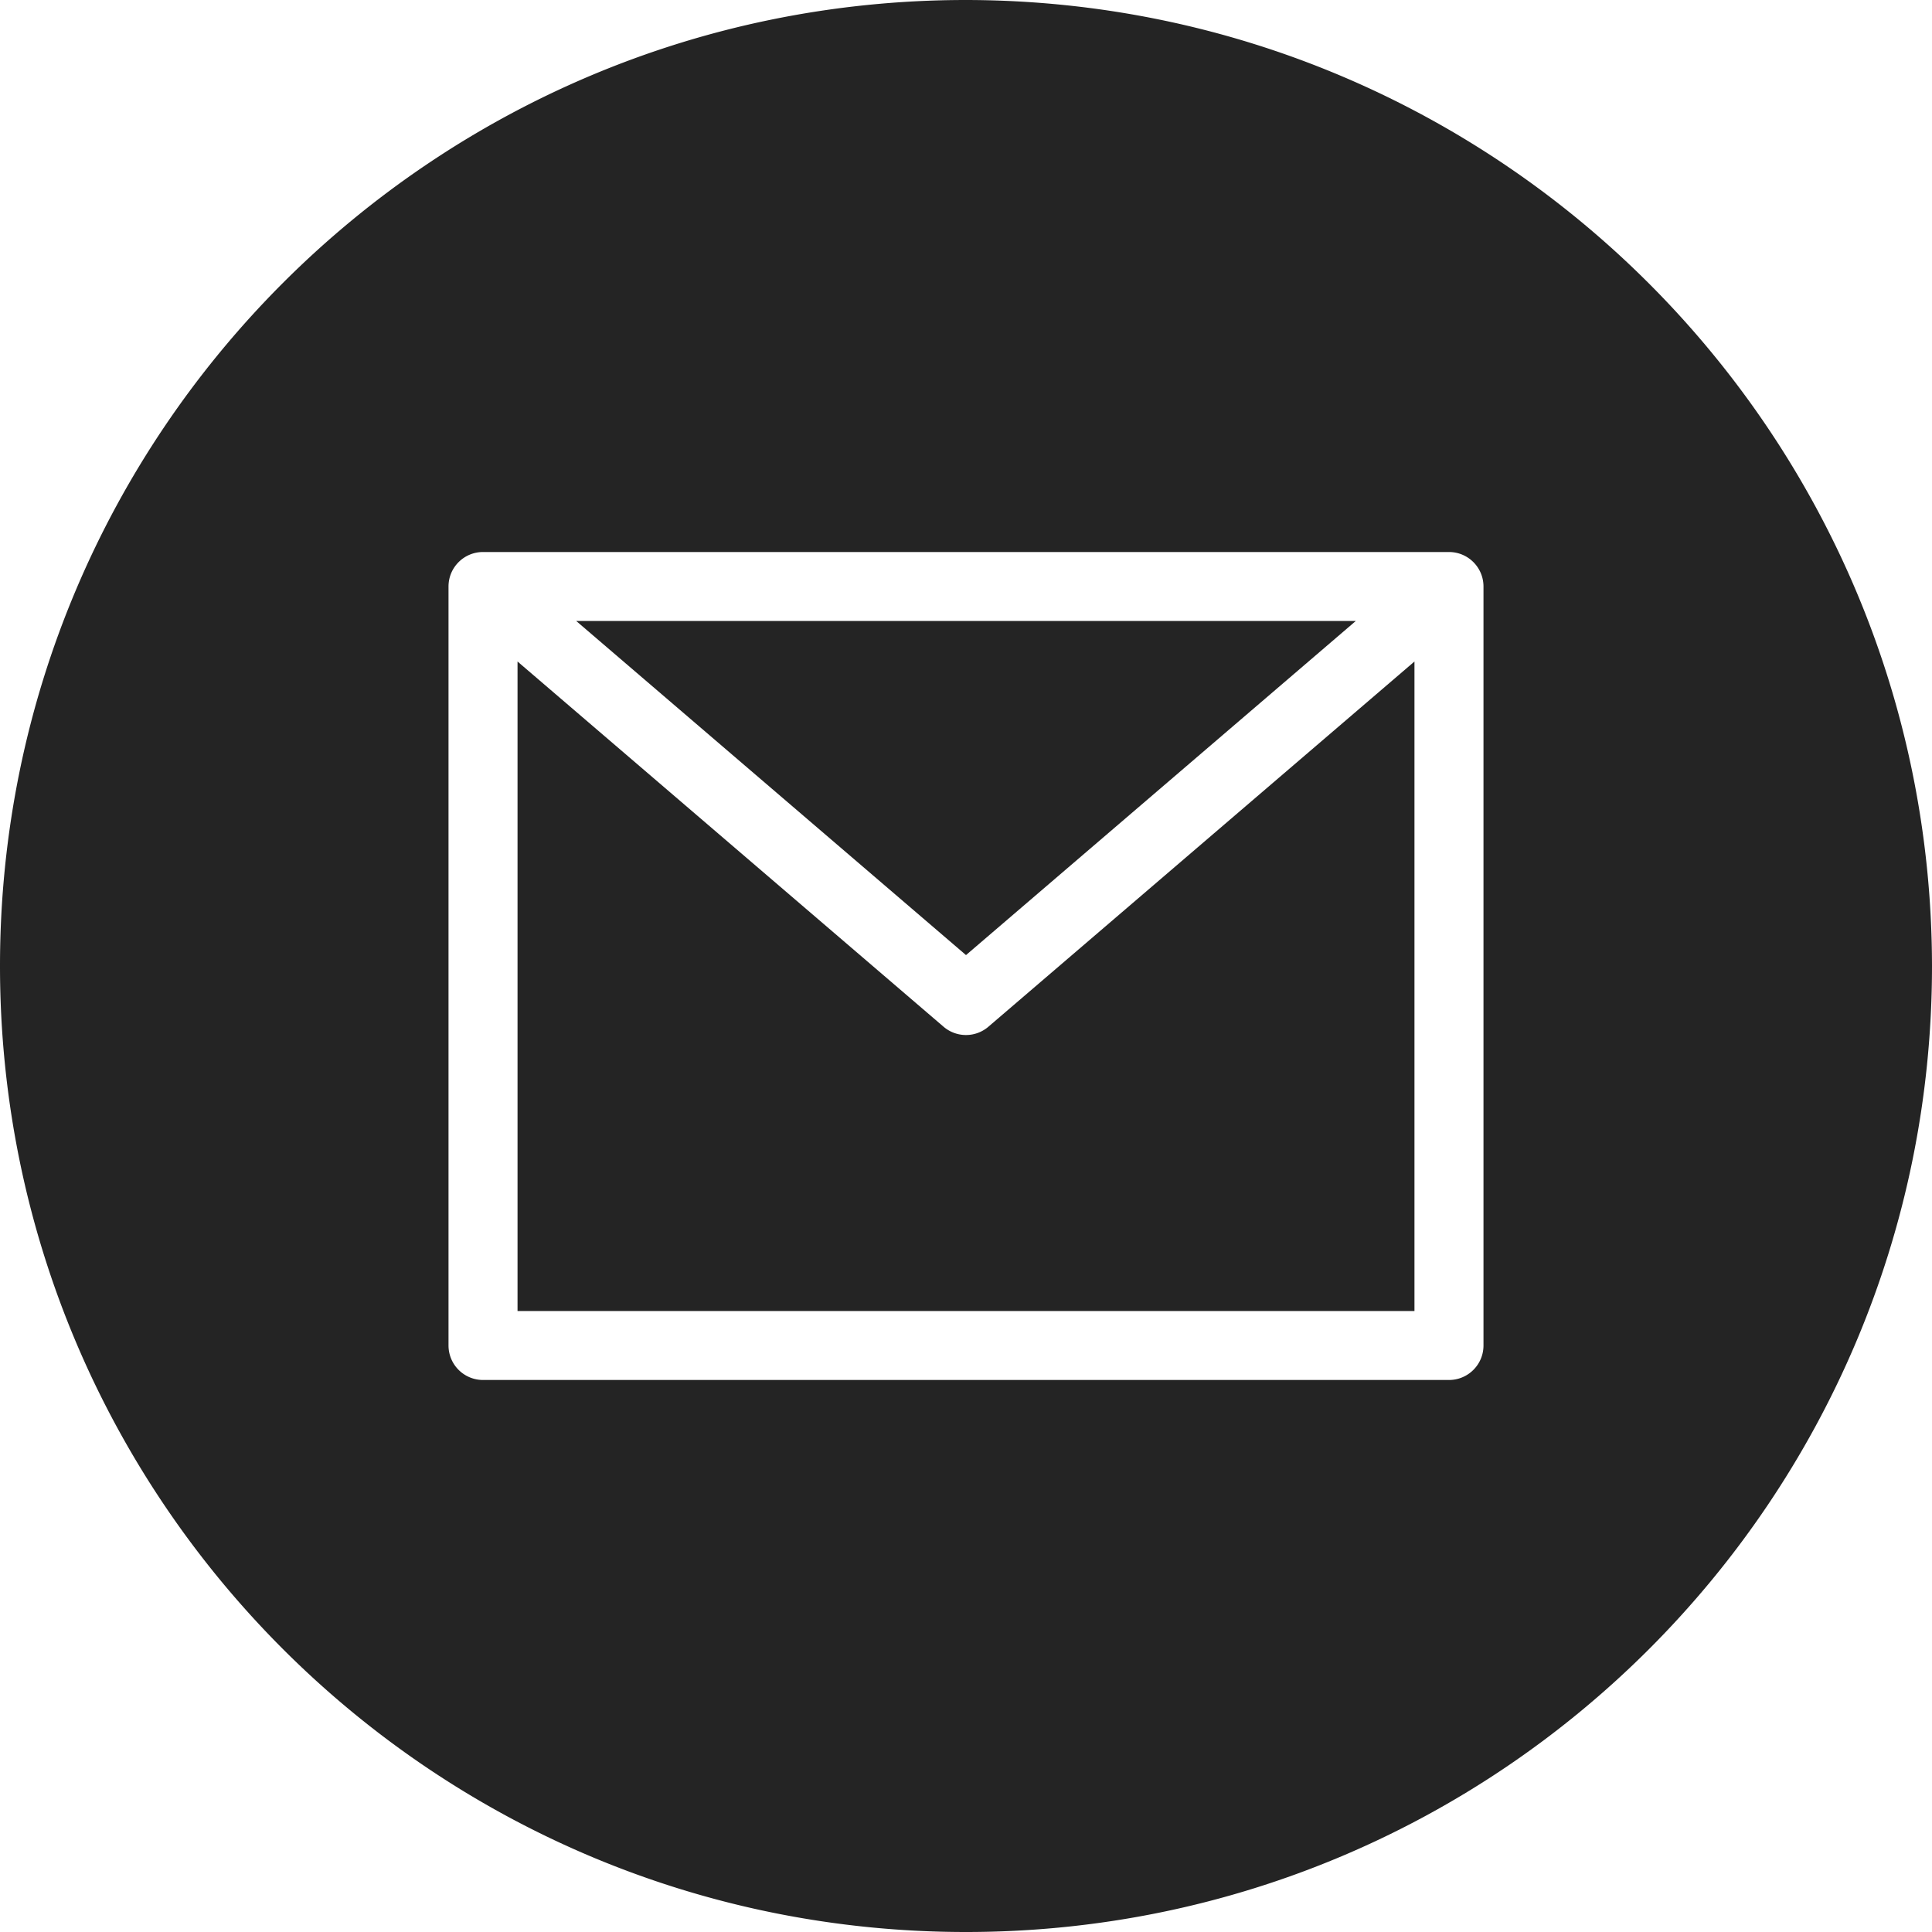
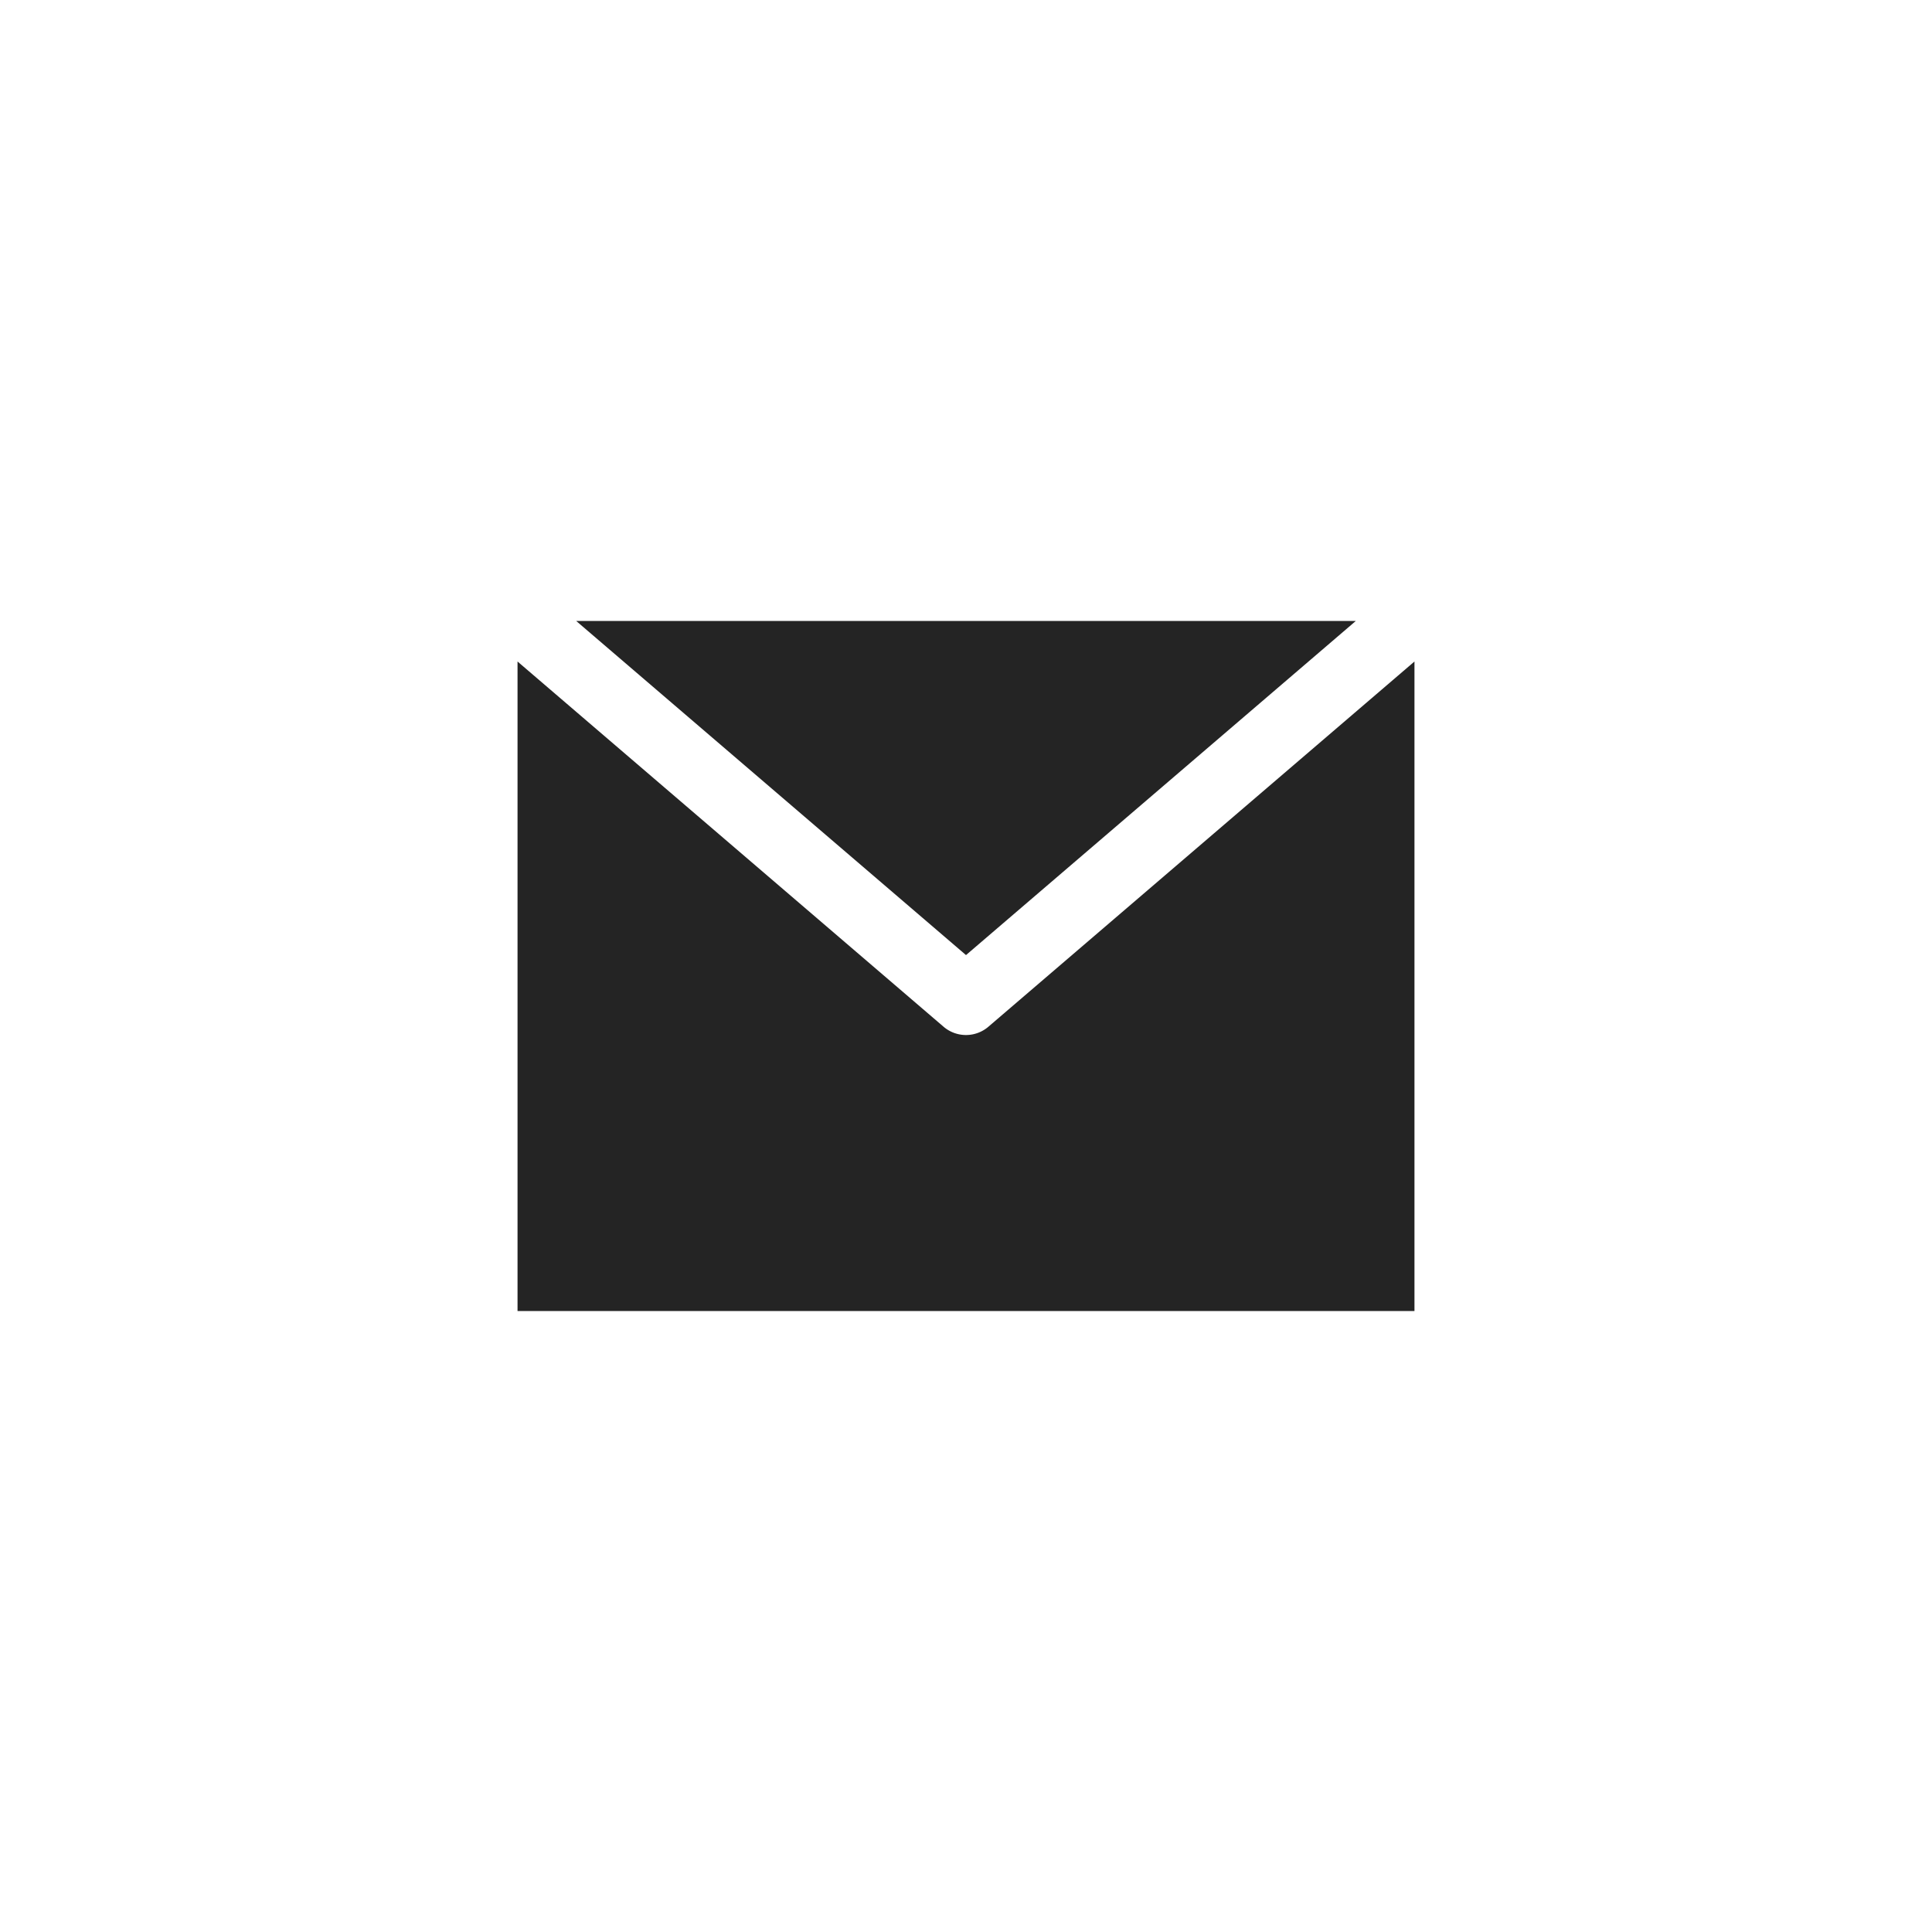
<svg xmlns="http://www.w3.org/2000/svg" width="40" height="40" fill="none">
  <path d="M28.07 12.857H11.93L20 19.774l8.07-6.917z" fill="#242424" />
  <path d="M20 21.429a.713.713 0 01-.465-.172l-8.82-7.561v13.447h18.57V13.696l-8.82 7.56a.713.713 0 01-.465.173z" fill="#242424" />
-   <path d="M20 0C8.954 0 0 8.954 0 20s8.954 20 20 20 20-8.954 20-20C39.987 8.96 31.04.013 20 0zm10.714 27.857c0 .395-.32.714-.714.714H10a.714.714 0 01-.714-.714V12.143c0-.395.32-.714.714-.714h20c.395 0 .714.32.714.714v15.714z" fill="#242424" />
</svg>